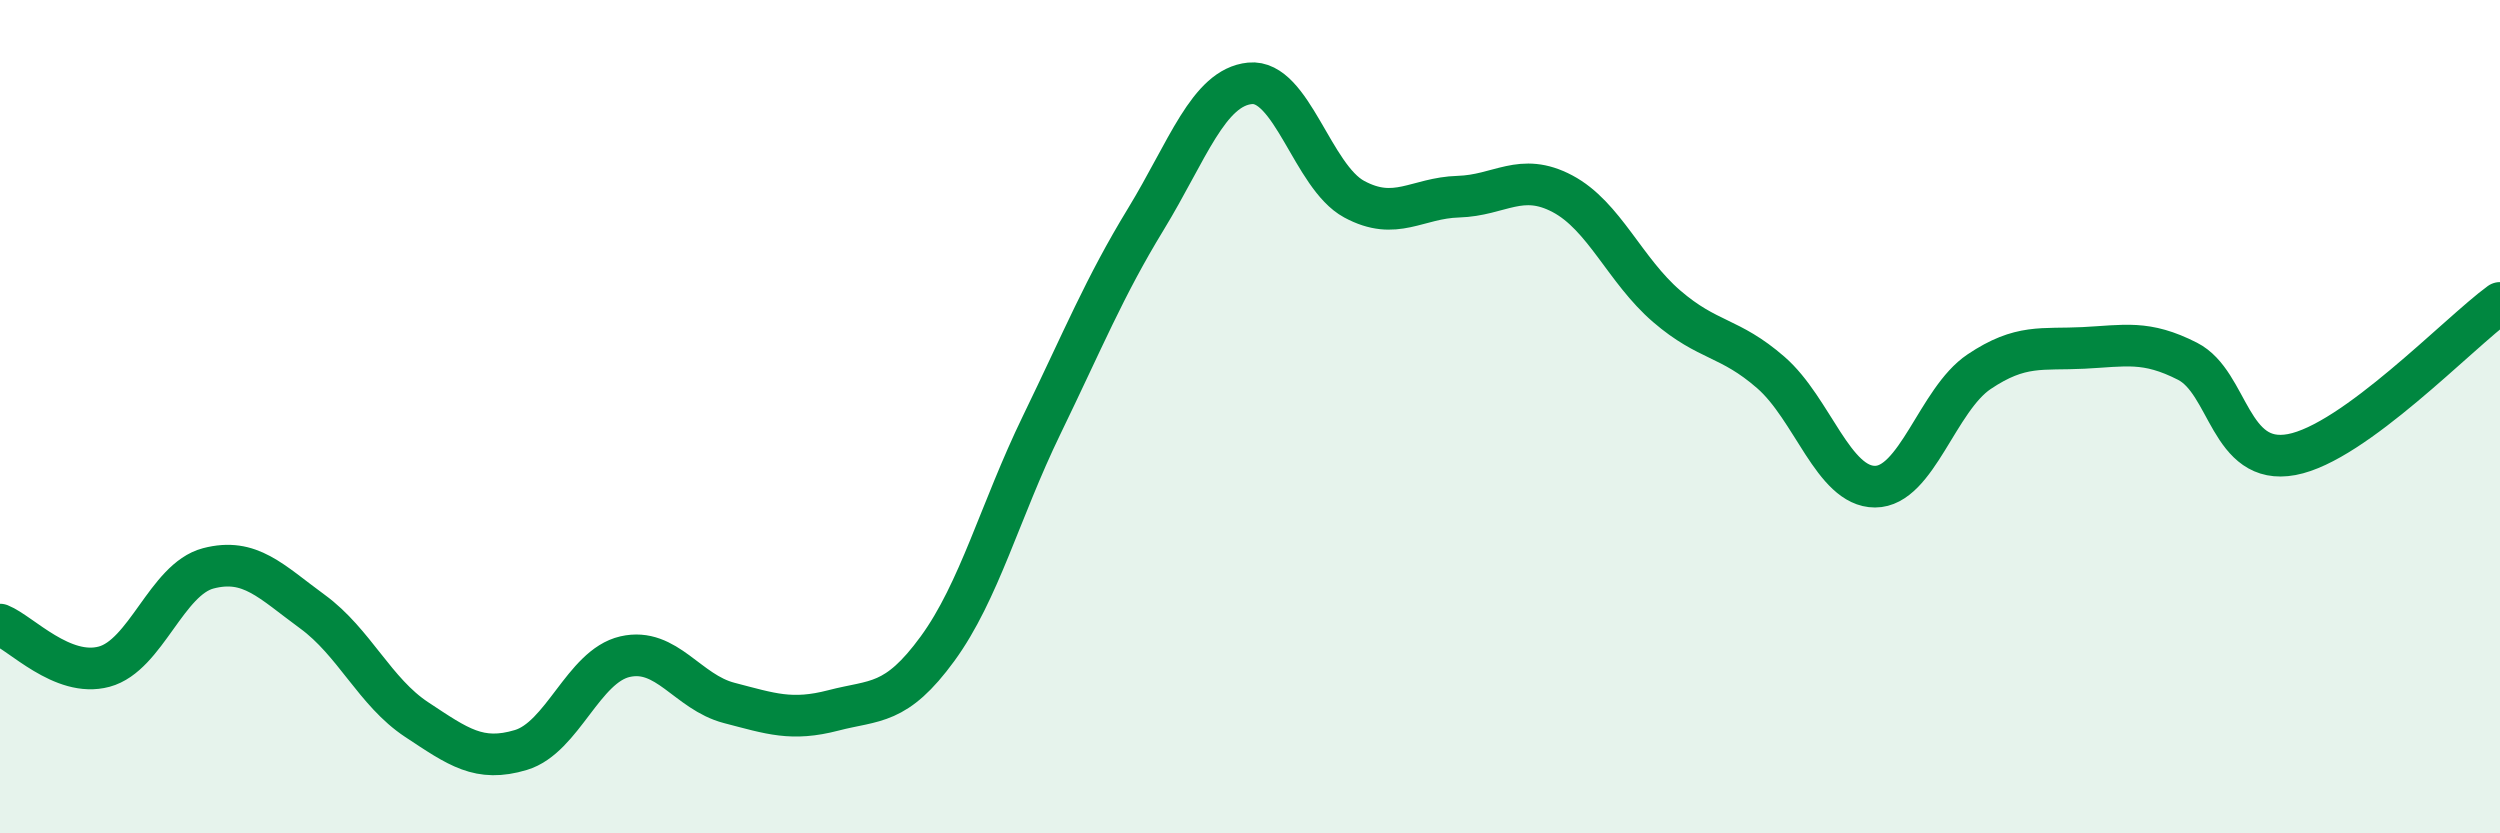
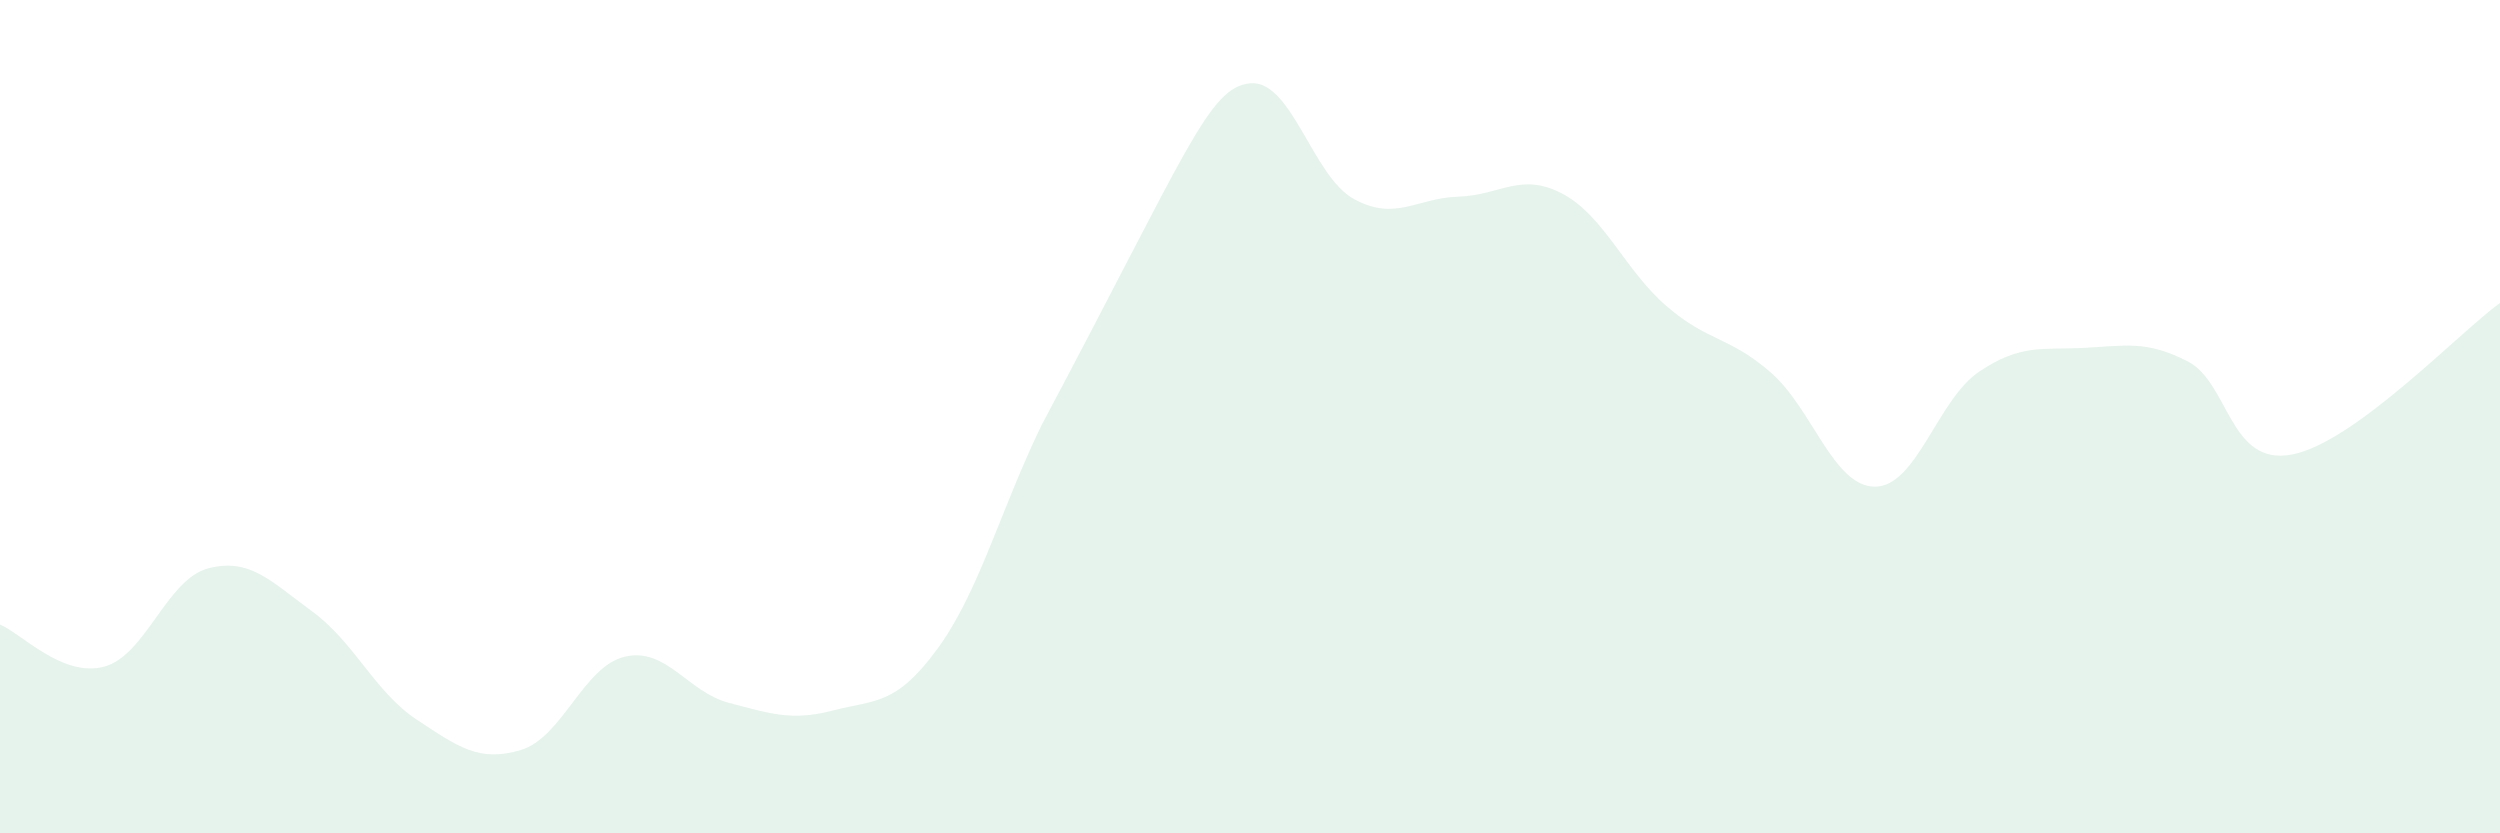
<svg xmlns="http://www.w3.org/2000/svg" width="60" height="20" viewBox="0 0 60 20">
-   <path d="M 0,14.99 C 0.5,15.19 1.5,16.27 2.5,16 C 3.5,15.73 4,13.9 5,13.64 C 6,13.38 6.5,13.95 7.5,14.68 C 8.5,15.41 9,16.61 10,17.27 C 11,17.93 11.5,18.3 12.5,18 C 13.5,17.7 14,15.99 15,15.76 C 16,15.53 16.5,16.61 17.5,16.87 C 18.5,17.13 19,17.31 20,17.05 C 21,16.79 21.5,16.94 22.5,15.57 C 23.5,14.2 24,12.26 25,10.2 C 26,8.14 26.5,6.9 27.5,5.26 C 28.5,3.62 29,2.1 30,2 C 31,1.9 31.5,4.24 32.5,4.78 C 33.5,5.32 34,4.75 35,4.72 C 36,4.69 36.5,4.12 37.5,4.65 C 38.5,5.18 39,6.49 40,7.35 C 41,8.21 41.5,8.07 42.5,8.94 C 43.5,9.81 44,11.68 45,11.68 C 46,11.68 46.5,9.59 47.5,8.92 C 48.5,8.25 49,8.4 50,8.35 C 51,8.3 51.5,8.16 52.5,8.67 C 53.5,9.18 53.5,11.19 55,10.91 C 56.5,10.63 59,8 60,7.27L60 20L0 20Z" fill="#008740" opacity="0.1" stroke-linecap="round" stroke-linejoin="round" />
-   <path d="M 0,14.99 C 0.5,15.19 1.5,16.27 2.5,16 C 3.5,15.73 4,13.9 5,13.64 C 6,13.38 6.5,13.95 7.5,14.68 C 8.5,15.41 9,16.61 10,17.27 C 11,17.93 11.5,18.3 12.5,18 C 13.5,17.7 14,15.99 15,15.76 C 16,15.53 16.5,16.61 17.5,16.87 C 18.5,17.13 19,17.31 20,17.05 C 21,16.79 21.5,16.94 22.5,15.57 C 23.5,14.2 24,12.26 25,10.2 C 26,8.14 26.5,6.9 27.5,5.26 C 28.5,3.62 29,2.1 30,2 C 31,1.9 31.5,4.24 32.5,4.78 C 33.5,5.32 34,4.75 35,4.72 C 36,4.69 36.5,4.12 37.5,4.65 C 38.5,5.18 39,6.49 40,7.35 C 41,8.21 41.5,8.07 42.5,8.94 C 43.5,9.81 44,11.68 45,11.68 C 46,11.68 46.5,9.59 47.5,8.92 C 48.5,8.25 49,8.4 50,8.35 C 51,8.3 51.5,8.16 52.5,8.67 C 53.5,9.18 53.5,11.19 55,10.91 C 56.5,10.63 59,8 60,7.27" stroke="#008740" stroke-width="1" fill="none" stroke-linecap="round" stroke-linejoin="round" />
+   <path d="M 0,14.99 C 0.5,15.19 1.5,16.27 2.5,16 C 3.5,15.73 4,13.9 5,13.64 C 6,13.38 6.5,13.95 7.5,14.68 C 8.5,15.41 9,16.61 10,17.27 C 11,17.93 11.5,18.3 12.5,18 C 13.5,17.7 14,15.99 15,15.76 C 16,15.53 16.5,16.61 17.5,16.87 C 18.5,17.13 19,17.31 20,17.05 C 21,16.79 21.5,16.94 22.5,15.57 C 23.5,14.2 24,12.26 25,10.2 C 28.5,3.62 29,2.1 30,2 C 31,1.9 31.5,4.24 32.5,4.78 C 33.5,5.32 34,4.75 35,4.72 C 36,4.69 36.5,4.12 37.5,4.65 C 38.5,5.18 39,6.49 40,7.35 C 41,8.21 41.5,8.07 42.5,8.94 C 43.5,9.81 44,11.68 45,11.68 C 46,11.68 46.5,9.59 47.5,8.92 C 48.5,8.25 49,8.4 50,8.35 C 51,8.3 51.5,8.16 52.5,8.67 C 53.5,9.18 53.5,11.19 55,10.91 C 56.5,10.63 59,8 60,7.27L60 20L0 20Z" fill="#008740" opacity="0.1" stroke-linecap="round" stroke-linejoin="round" />
</svg>